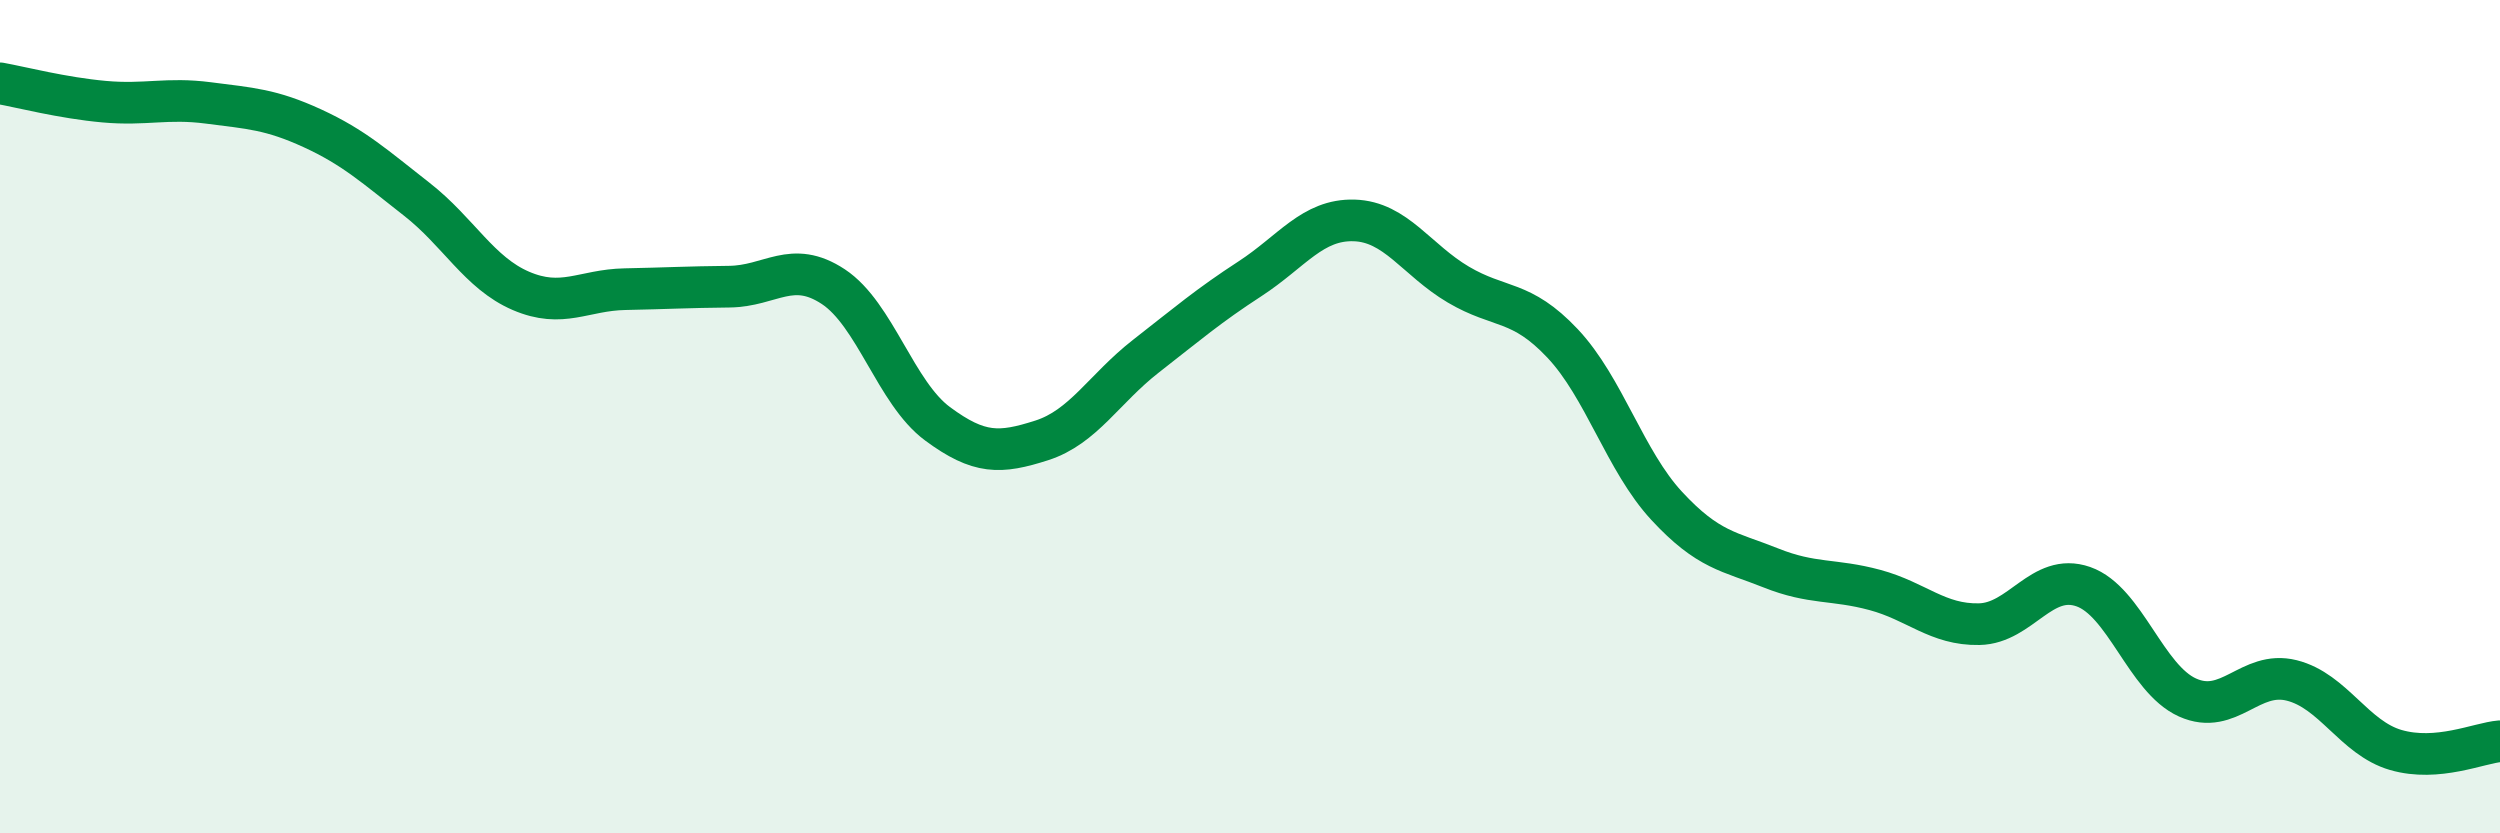
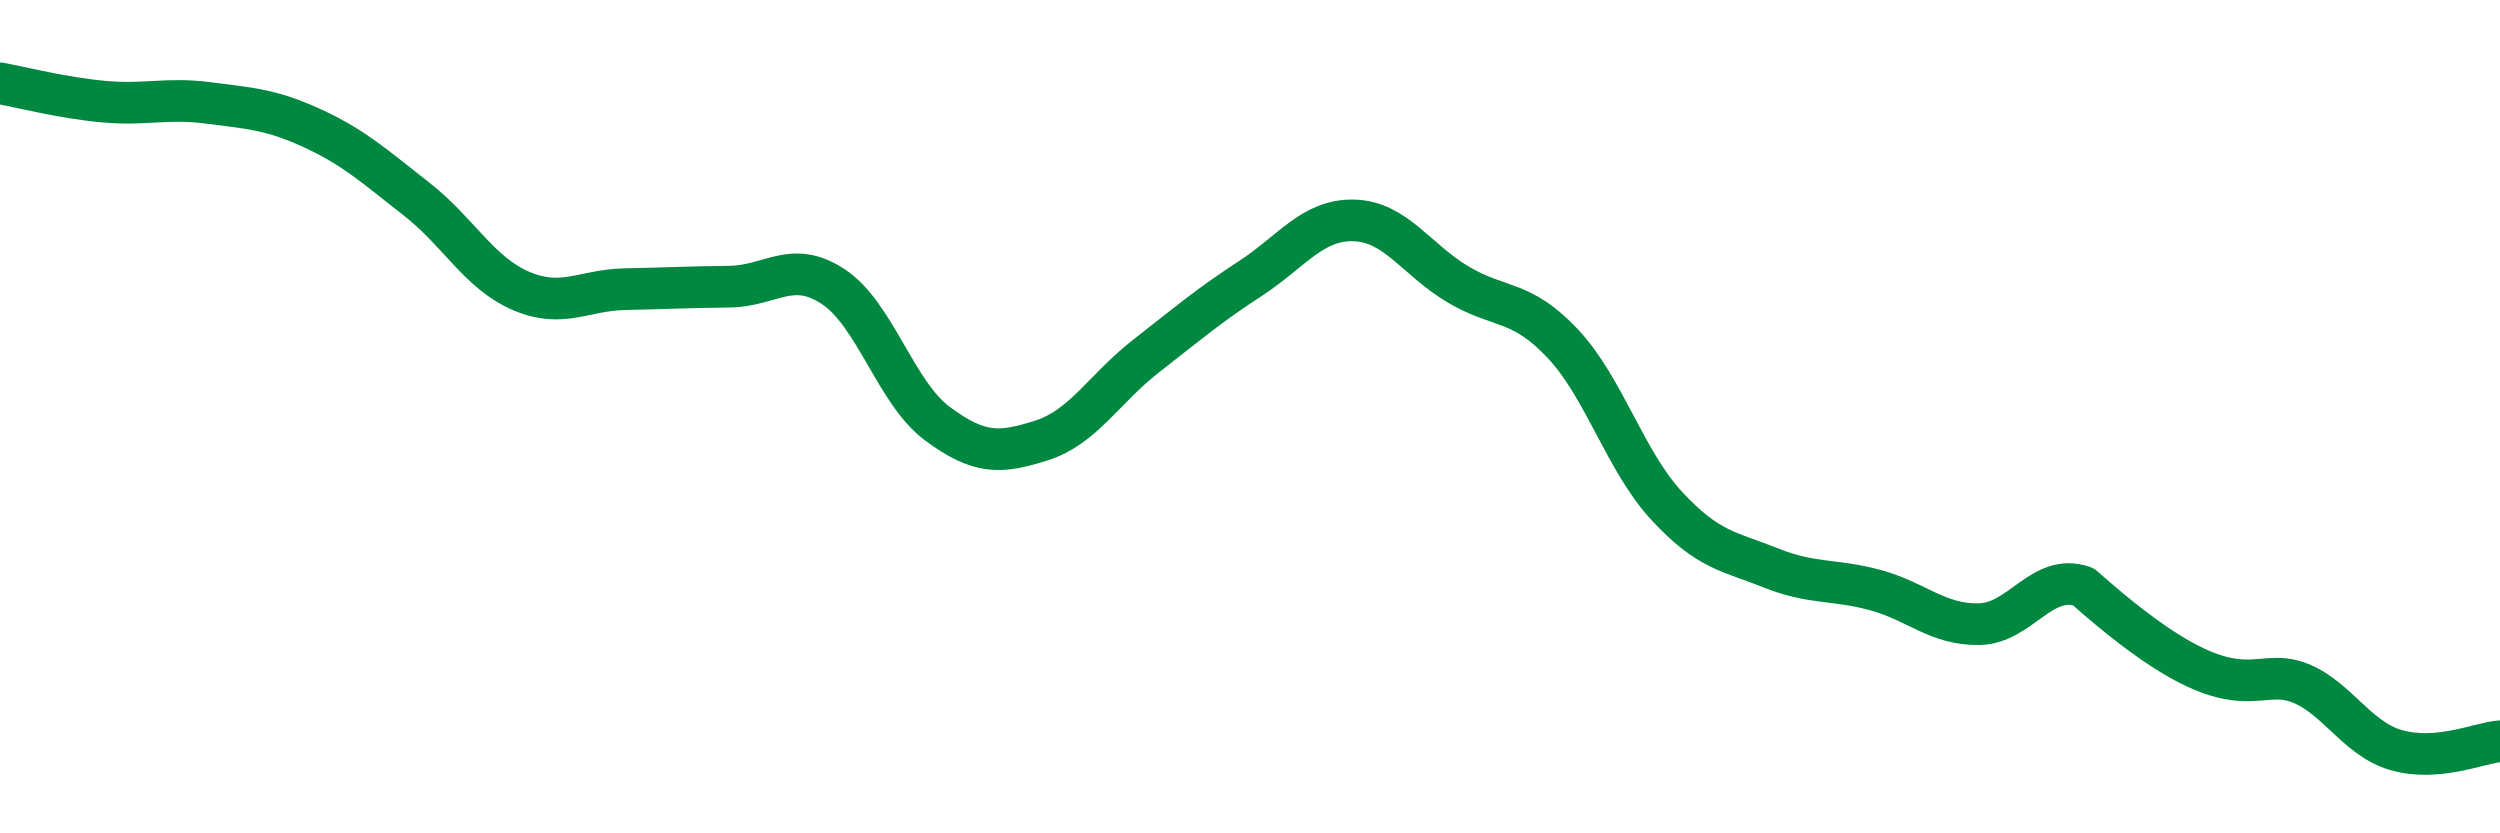
<svg xmlns="http://www.w3.org/2000/svg" width="60" height="20" viewBox="0 0 60 20">
-   <path d="M 0,2 C 0.5,2.09 1.5,2.35 2.5,2.44 C 3.5,2.53 4,2.34 5,2.47 C 6,2.6 6.5,2.62 7.5,3.08 C 8.5,3.54 9,4 10,4.78 C 11,5.56 11.5,6.55 12.5,6.98 C 13.5,7.41 14,6.96 15,6.94 C 16,6.92 16.5,6.89 17.5,6.88 C 18.5,6.87 19,6.22 20,6.88 C 21,7.54 21.5,9.43 22.5,10.17 C 23.5,10.91 24,10.89 25,10.57 C 26,10.25 26.5,9.33 27.5,8.55 C 28.5,7.77 29,7.34 30,6.69 C 31,6.04 31.5,5.26 32.5,5.29 C 33.5,5.32 34,6.24 35,6.83 C 36,7.42 36.5,7.18 37.5,8.24 C 38.5,9.3 39,11.06 40,12.14 C 41,13.22 41.5,13.23 42.5,13.63 C 43.5,14.03 44,13.89 45,14.16 C 46,14.43 46.5,15 47.5,14.98 C 48.5,14.96 49,13.73 50,14.08 C 51,14.43 51.5,16.29 52.5,16.74 C 53.5,17.19 54,16.08 55,16.33 C 56,16.58 56.5,17.71 57.5,18 C 58.5,18.29 59.5,17.83 60,17.79L60 20L0 20Z" fill="#008740" opacity="0.1" stroke-linecap="round" stroke-linejoin="round" />
-   <path d="M 0,2 C 0.5,2.09 1.5,2.35 2.5,2.44 C 3.5,2.53 4,2.34 5,2.47 C 6,2.6 6.5,2.62 7.5,3.08 C 8.5,3.54 9,4 10,4.78 C 11,5.56 11.5,6.55 12.5,6.98 C 13.5,7.41 14,6.96 15,6.94 C 16,6.92 16.5,6.89 17.5,6.88 C 18.5,6.87 19,6.22 20,6.88 C 21,7.54 21.5,9.43 22.5,10.17 C 23.5,10.91 24,10.89 25,10.57 C 26,10.25 26.5,9.33 27.5,8.55 C 28.5,7.77 29,7.34 30,6.69 C 31,6.04 31.5,5.26 32.5,5.29 C 33.5,5.32 34,6.24 35,6.83 C 36,7.42 36.5,7.18 37.5,8.24 C 38.5,9.3 39,11.06 40,12.14 C 41,13.22 41.5,13.23 42.5,13.63 C 43.5,14.03 44,13.89 45,14.16 C 46,14.43 46.5,15 47.5,14.98 C 48.5,14.96 49,13.73 50,14.08 C 51,14.43 51.5,16.29 52.5,16.74 C 53.5,17.19 54,16.08 55,16.33 C 56,16.58 56.5,17.71 57.5,18 C 58.5,18.29 59.5,17.83 60,17.79" stroke="#008740" stroke-width="1" fill="none" stroke-linecap="round" stroke-linejoin="round" />
+   <path d="M 0,2 C 0.5,2.09 1.5,2.35 2.5,2.44 C 3.5,2.53 4,2.34 5,2.47 C 6,2.6 6.5,2.62 7.5,3.08 C 8.5,3.54 9,4 10,4.78 C 11,5.56 11.5,6.55 12.5,6.98 C 13.5,7.41 14,6.96 15,6.94 C 16,6.92 16.5,6.89 17.5,6.88 C 18.5,6.87 19,6.22 20,6.88 C 21,7.54 21.5,9.43 22.5,10.17 C 23.5,10.91 24,10.89 25,10.57 C 26,10.25 26.5,9.33 27.5,8.55 C 28.5,7.77 29,7.34 30,6.69 C 31,6.04 31.5,5.26 32.5,5.29 C 33.5,5.32 34,6.24 35,6.83 C 36,7.42 36.5,7.18 37.5,8.24 C 38.5,9.3 39,11.06 40,12.14 C 41,13.22 41.5,13.23 42.5,13.63 C 43.5,14.03 44,13.89 45,14.16 C 46,14.43 46.5,15 47.5,14.98 C 48.5,14.96 49,13.73 50,14.08 C 53.5,17.19 54,16.08 55,16.33 C 56,16.58 56.5,17.71 57.5,18 C 58.5,18.29 59.5,17.83 60,17.79" stroke="#008740" stroke-width="1" fill="none" stroke-linecap="round" stroke-linejoin="round" />
</svg>